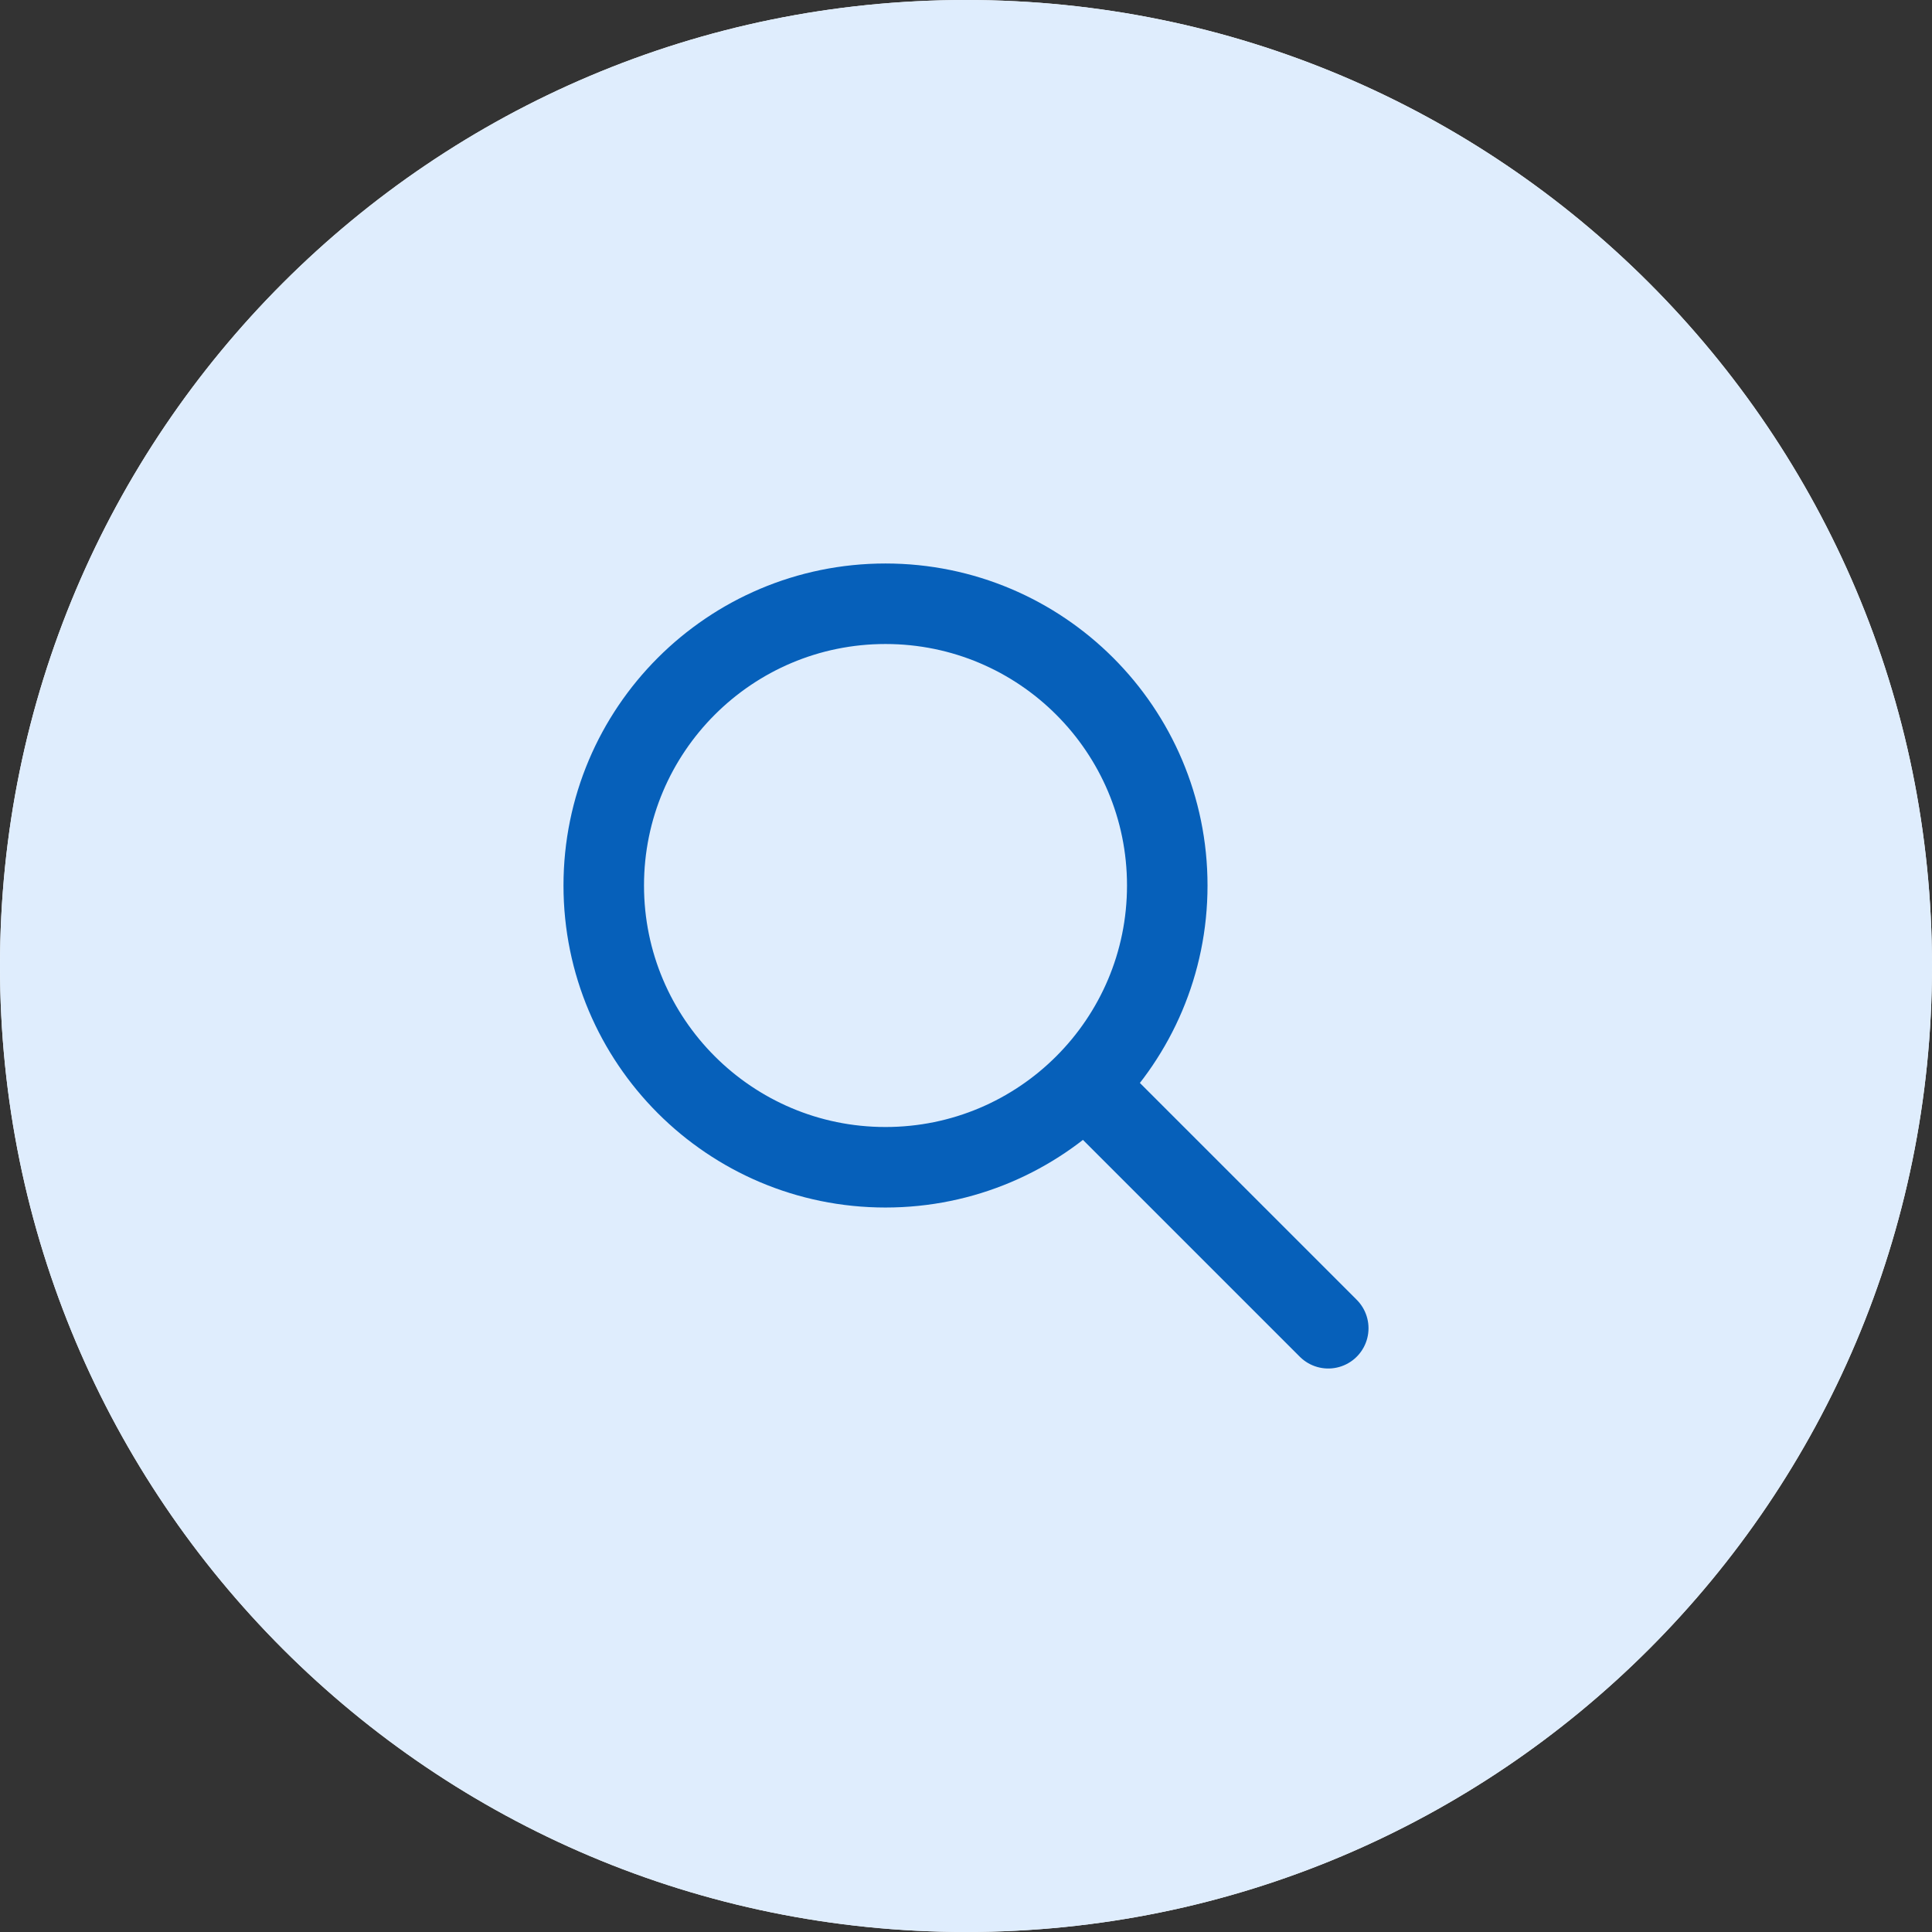
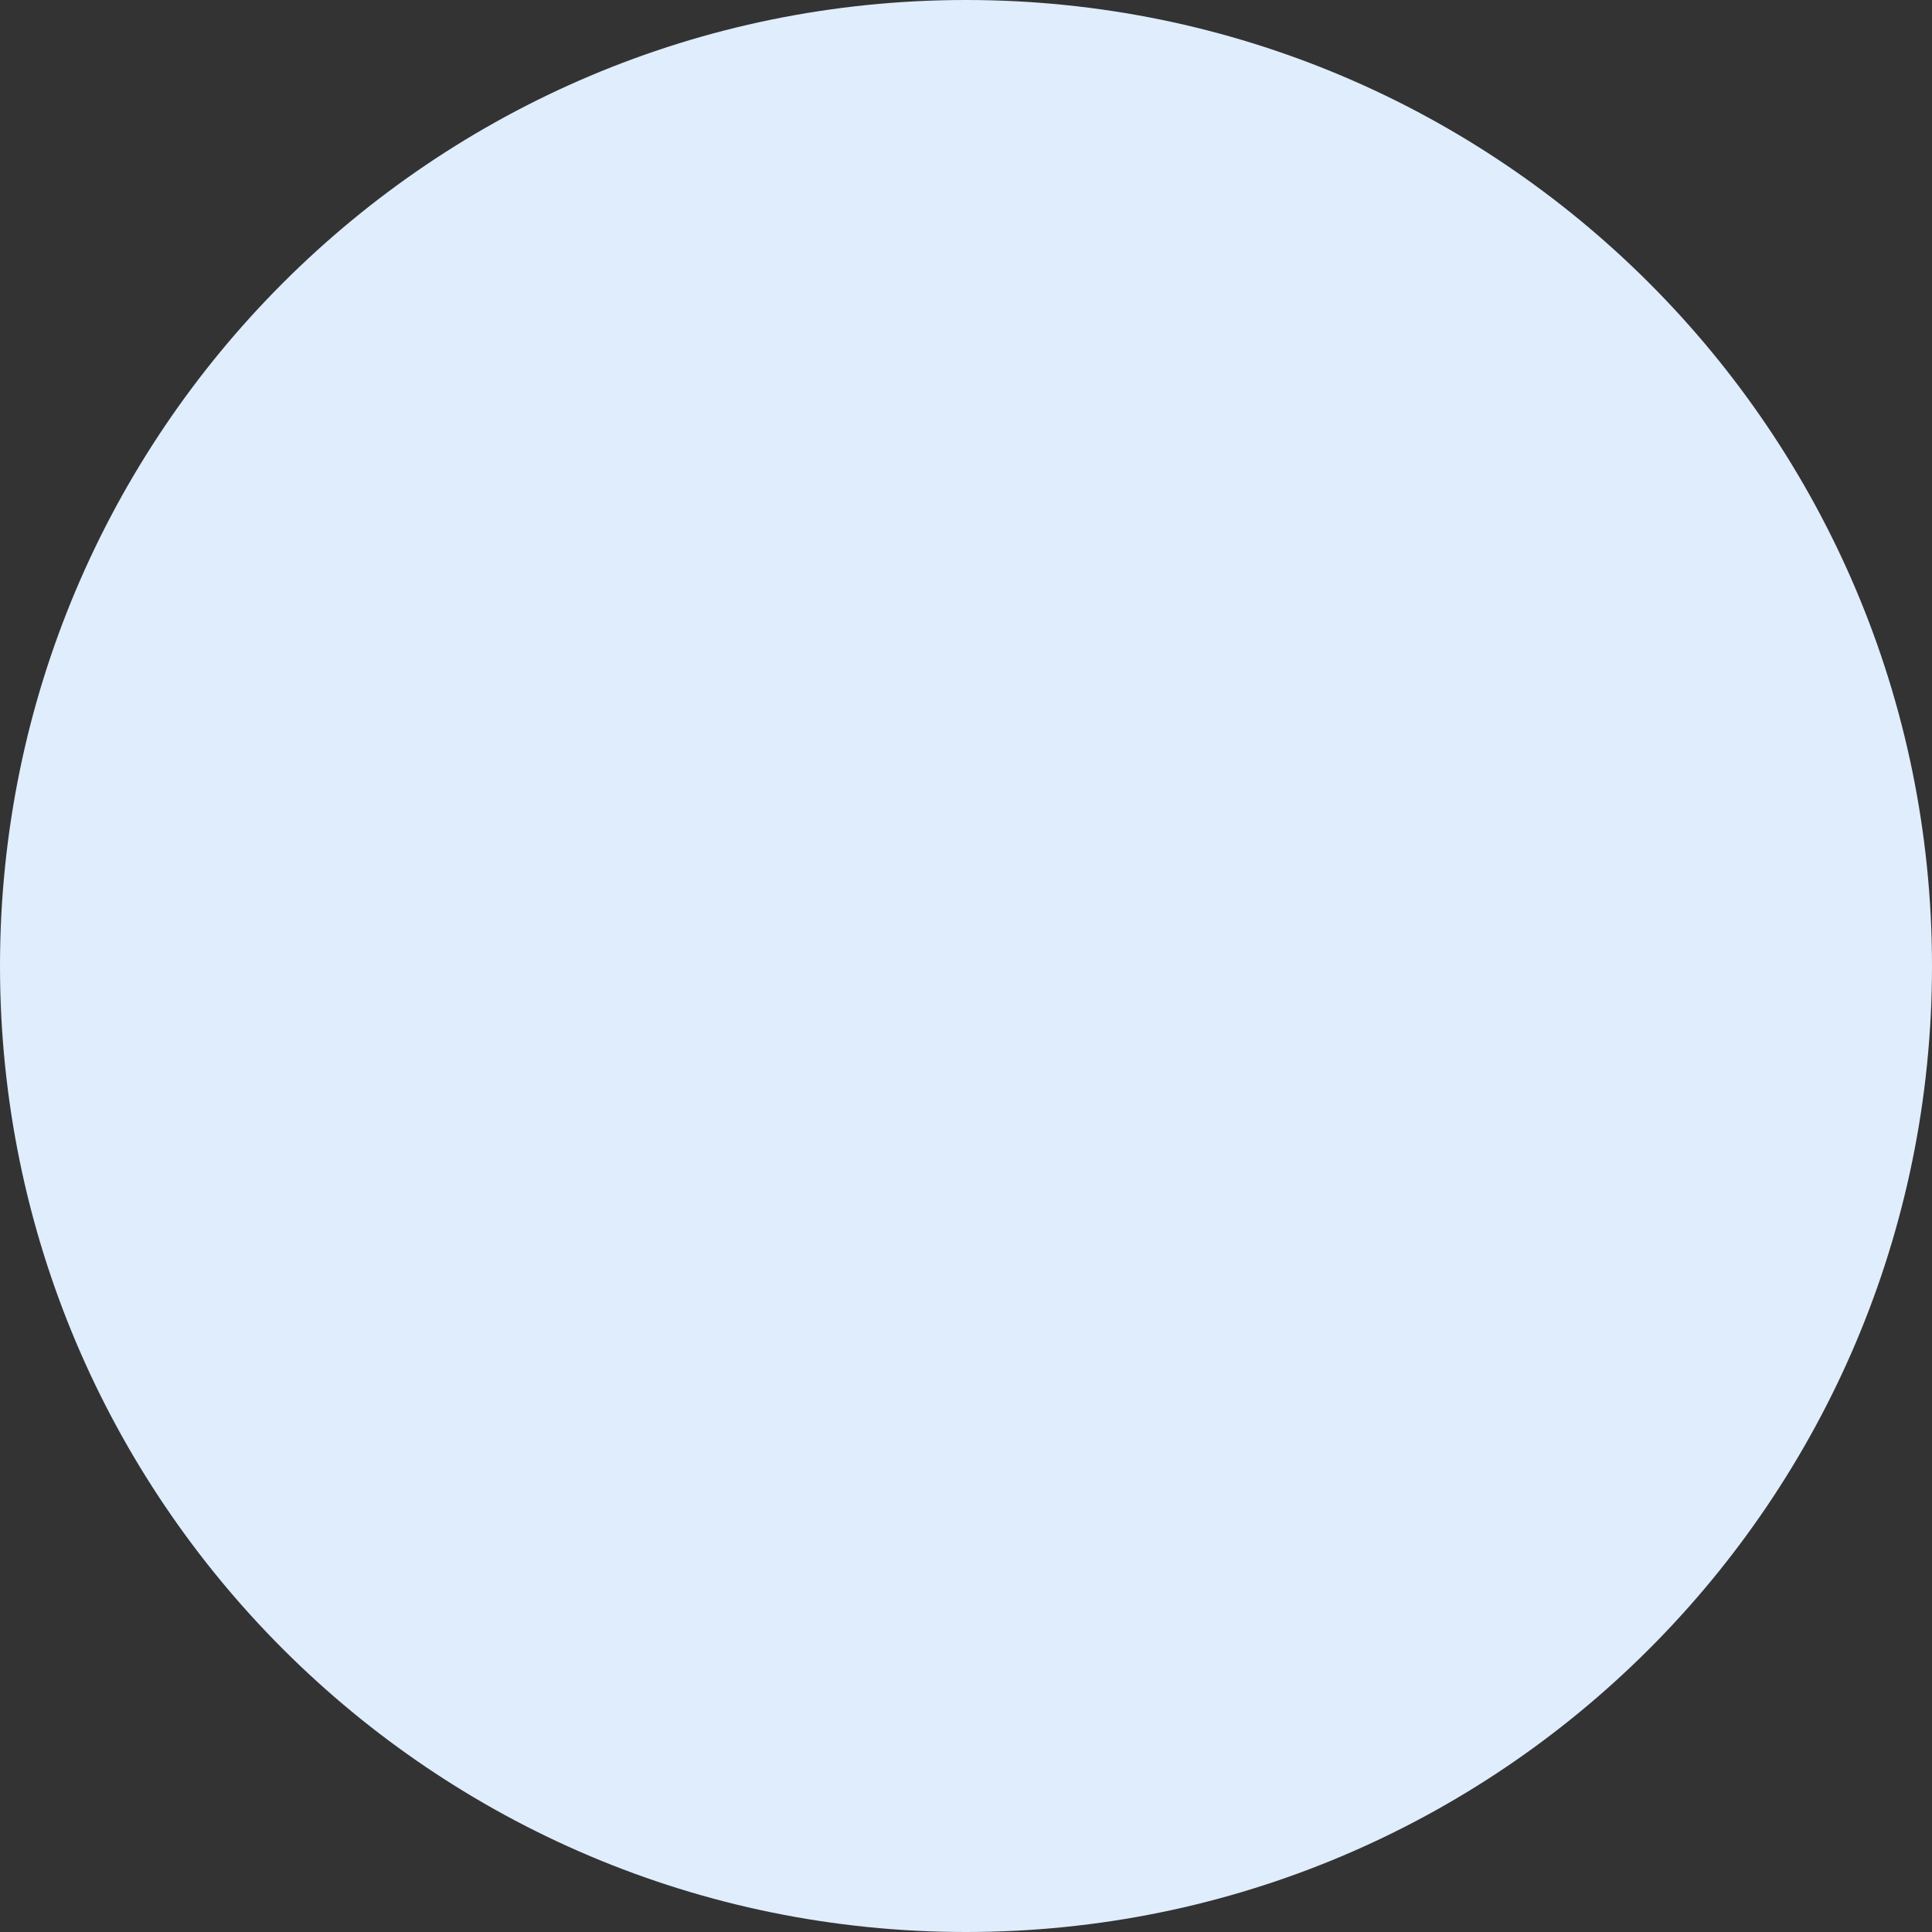
<svg xmlns="http://www.w3.org/2000/svg" width="40" height="40" viewBox="0 0 40 40" fill="none">
  <rect x="0" y="0" width="40" height="40" fill="#333333" stroke="none" />
-   <path d="M0 20C0 8.954 8.954 0 20 0C31.046 0 40 8.954 40 20C40 31.046 31.046 40 20 40C8.954 40 0 31.046 0 20Z" fill="white" />
  <path d="M0 20C0 8.954 8.954 0 20 0C31.046 0 40 8.954 40 20C40 31.046 31.046 40 20 40C8.954 40 0 31.046 0 20Z" fill="#DFEDFD" />
-   <path d="M22.5 22.5L27.5 27.5M18.333 24.167C15.112 24.167 12.5 21.555 12.5 18.333C12.5 15.112 15.112 12.5 18.333 12.5C21.555 12.5 24.167 15.112 24.167 18.333C24.167 21.555 21.555 24.167 18.333 24.167Z" stroke="#0660BA" stroke-width="1.667" stroke-linecap="round" stroke-linejoin="round" />
</svg>